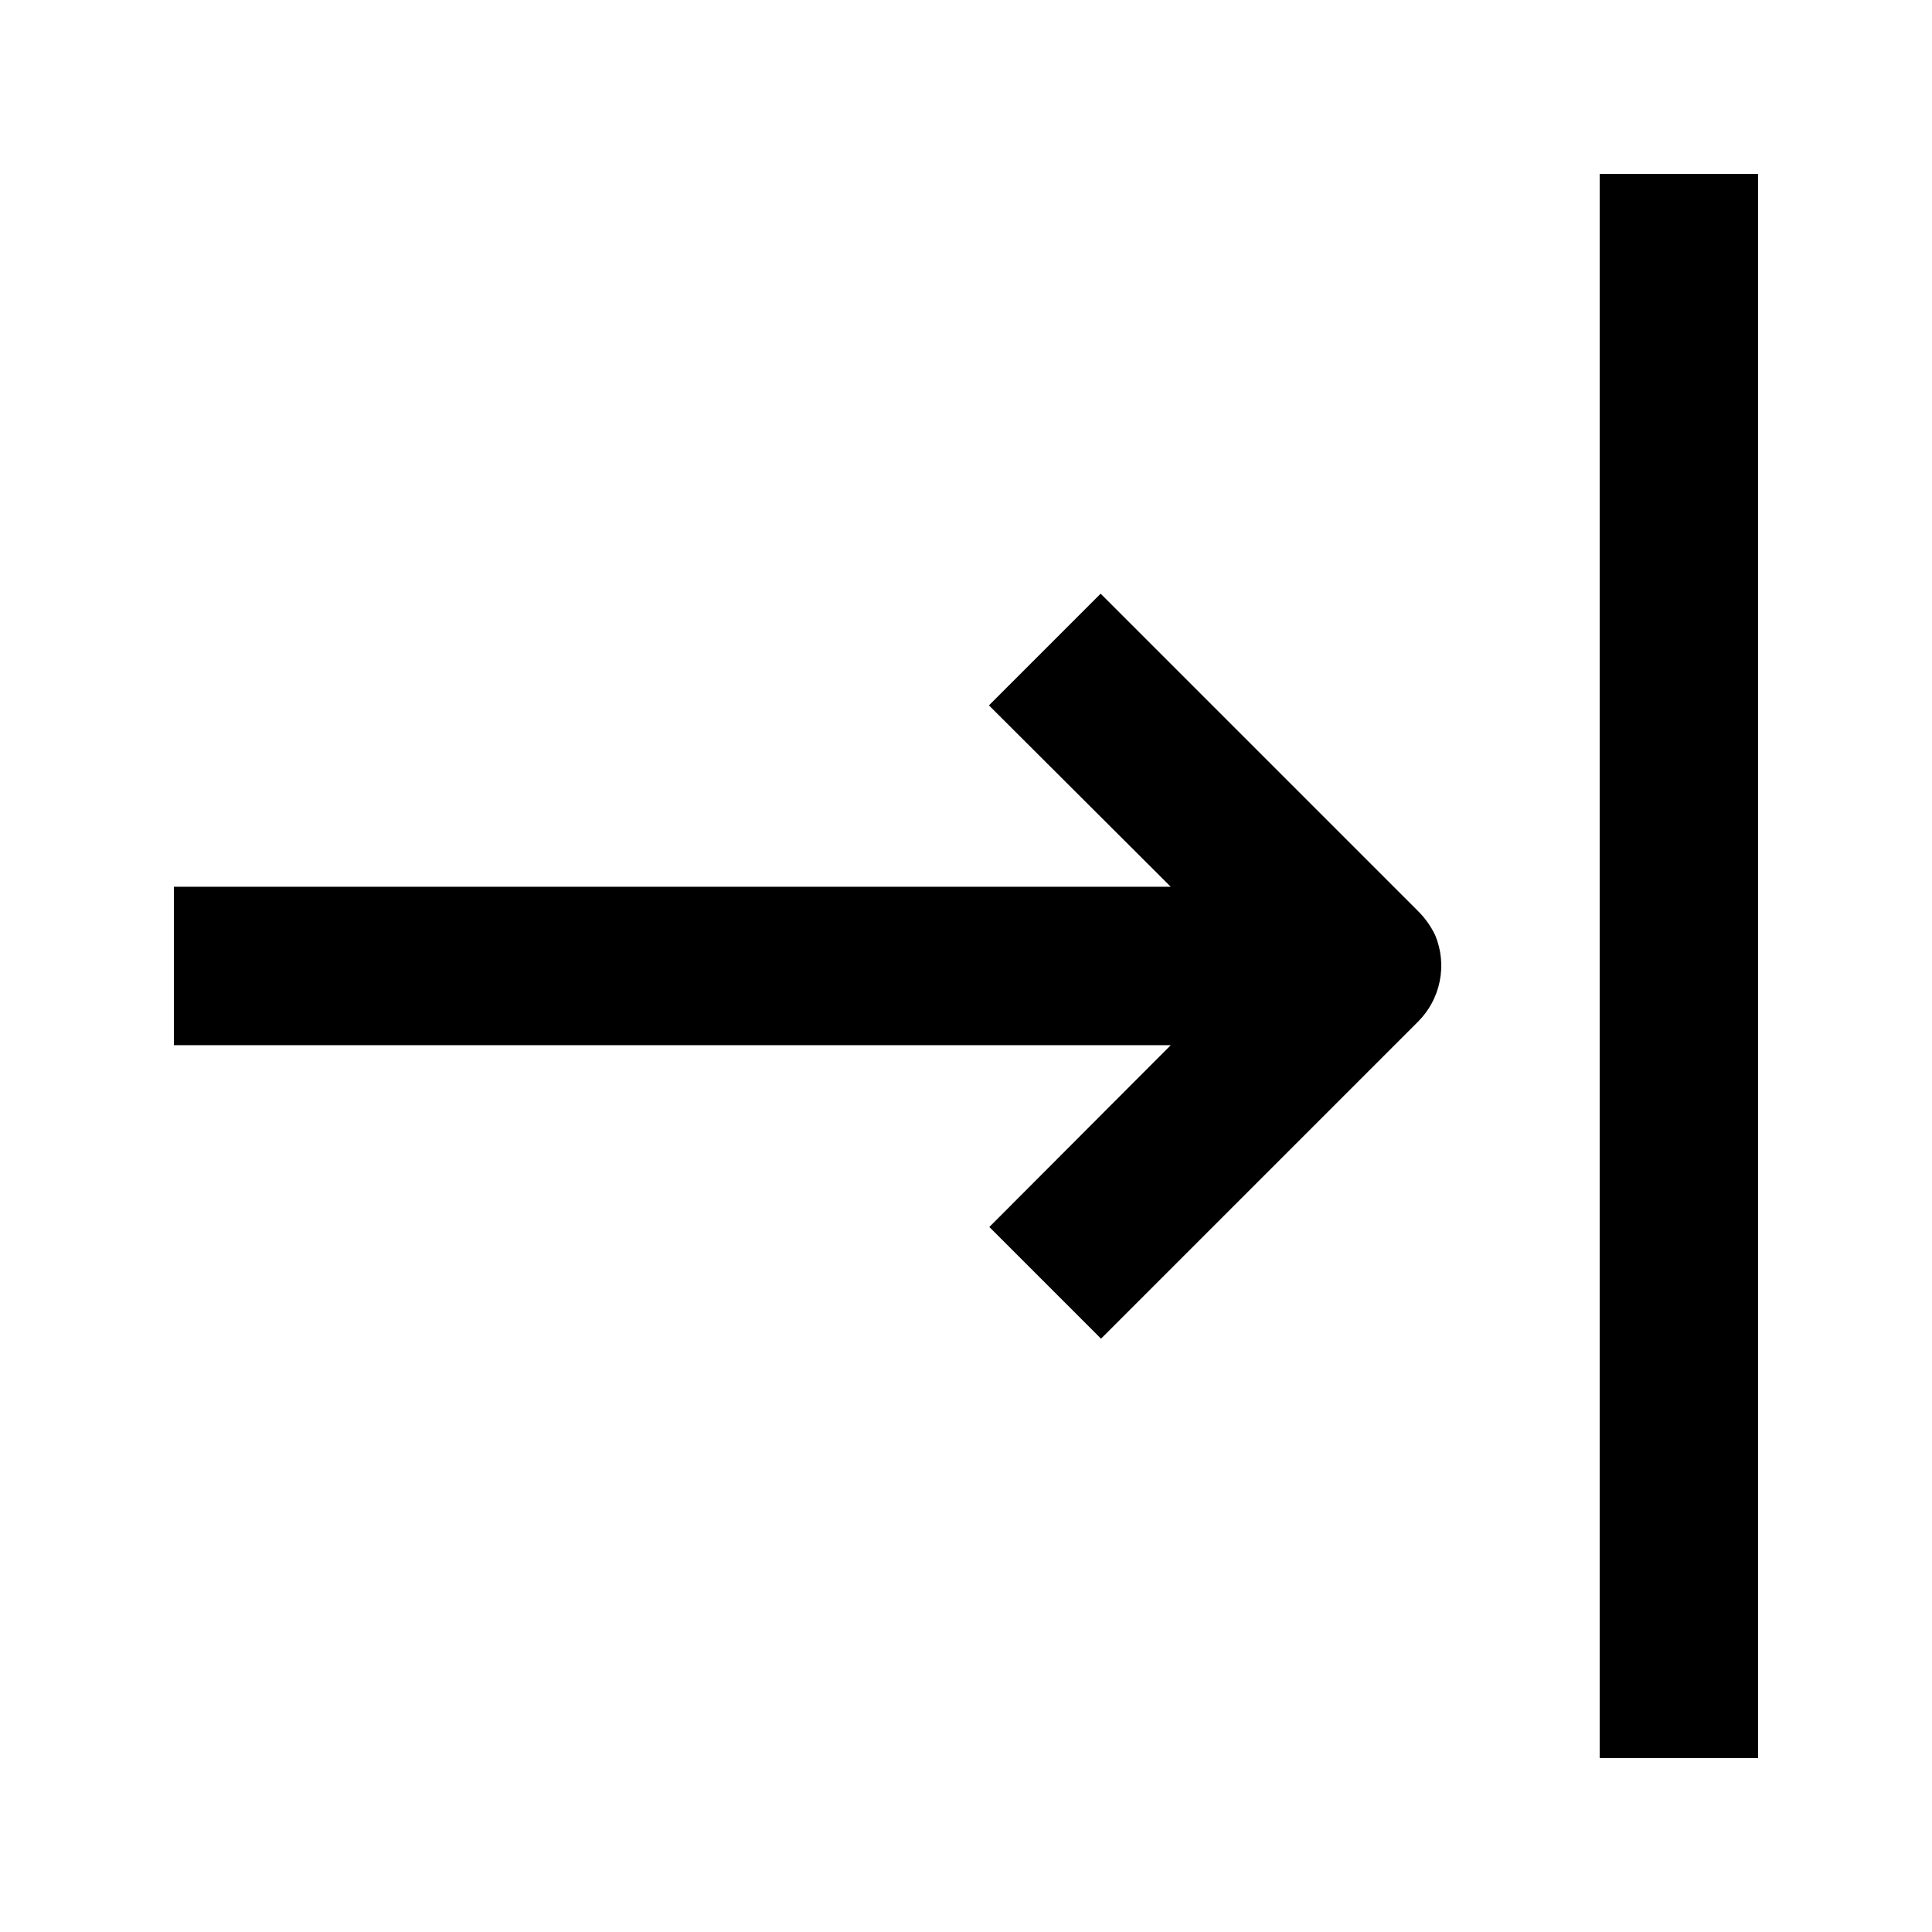
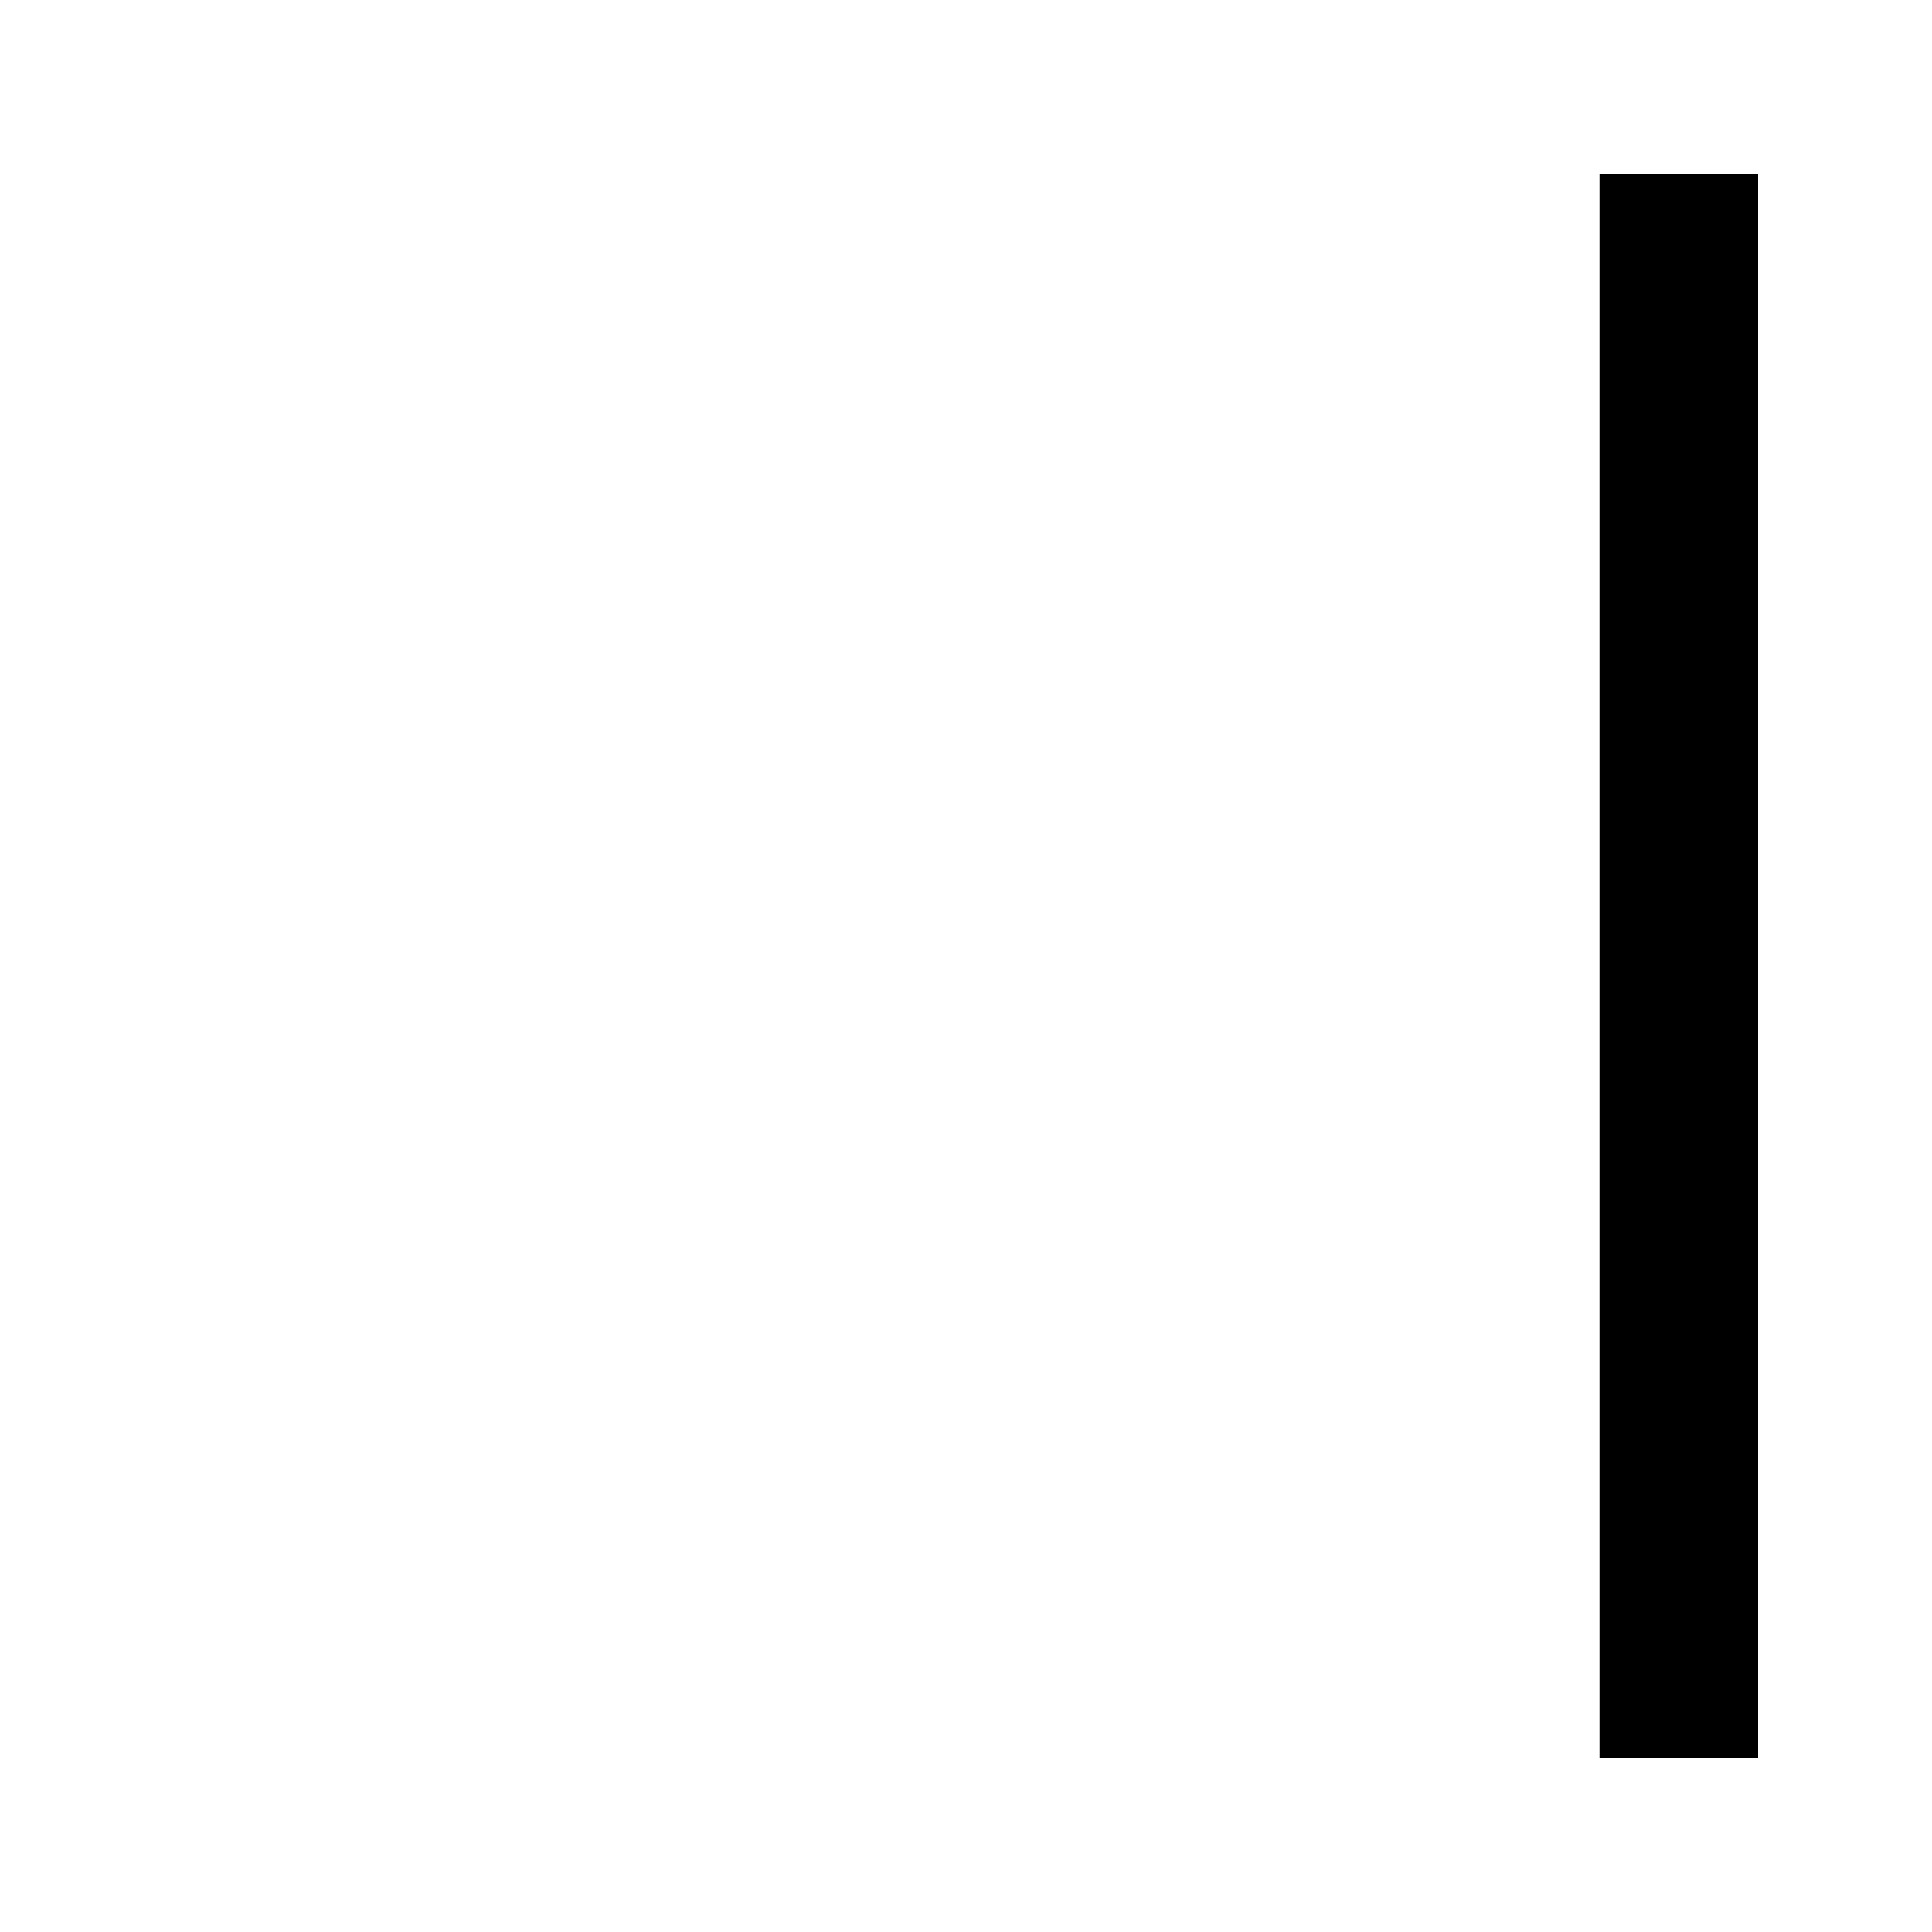
<svg xmlns="http://www.w3.org/2000/svg" fill="#000000" width="800px" height="800px" version="1.1" viewBox="144 144 512 512">
  <g>
    <path d="m567.93 190.08h41.984v419.84h-41.984z" />
-     <path d="m519.65 385.3-83.969-83.969-29.598 29.598 48.176 48.074h-264.18v41.984h264.18l-48.07 48.176 29.598 29.598 83.969-83.969c2.949-2.926 4.961-6.664 5.781-10.738 0.824-4.074 0.418-8.301-1.164-12.141-1.168-2.469-2.766-4.707-4.723-6.613z" />
  </g>
</svg>